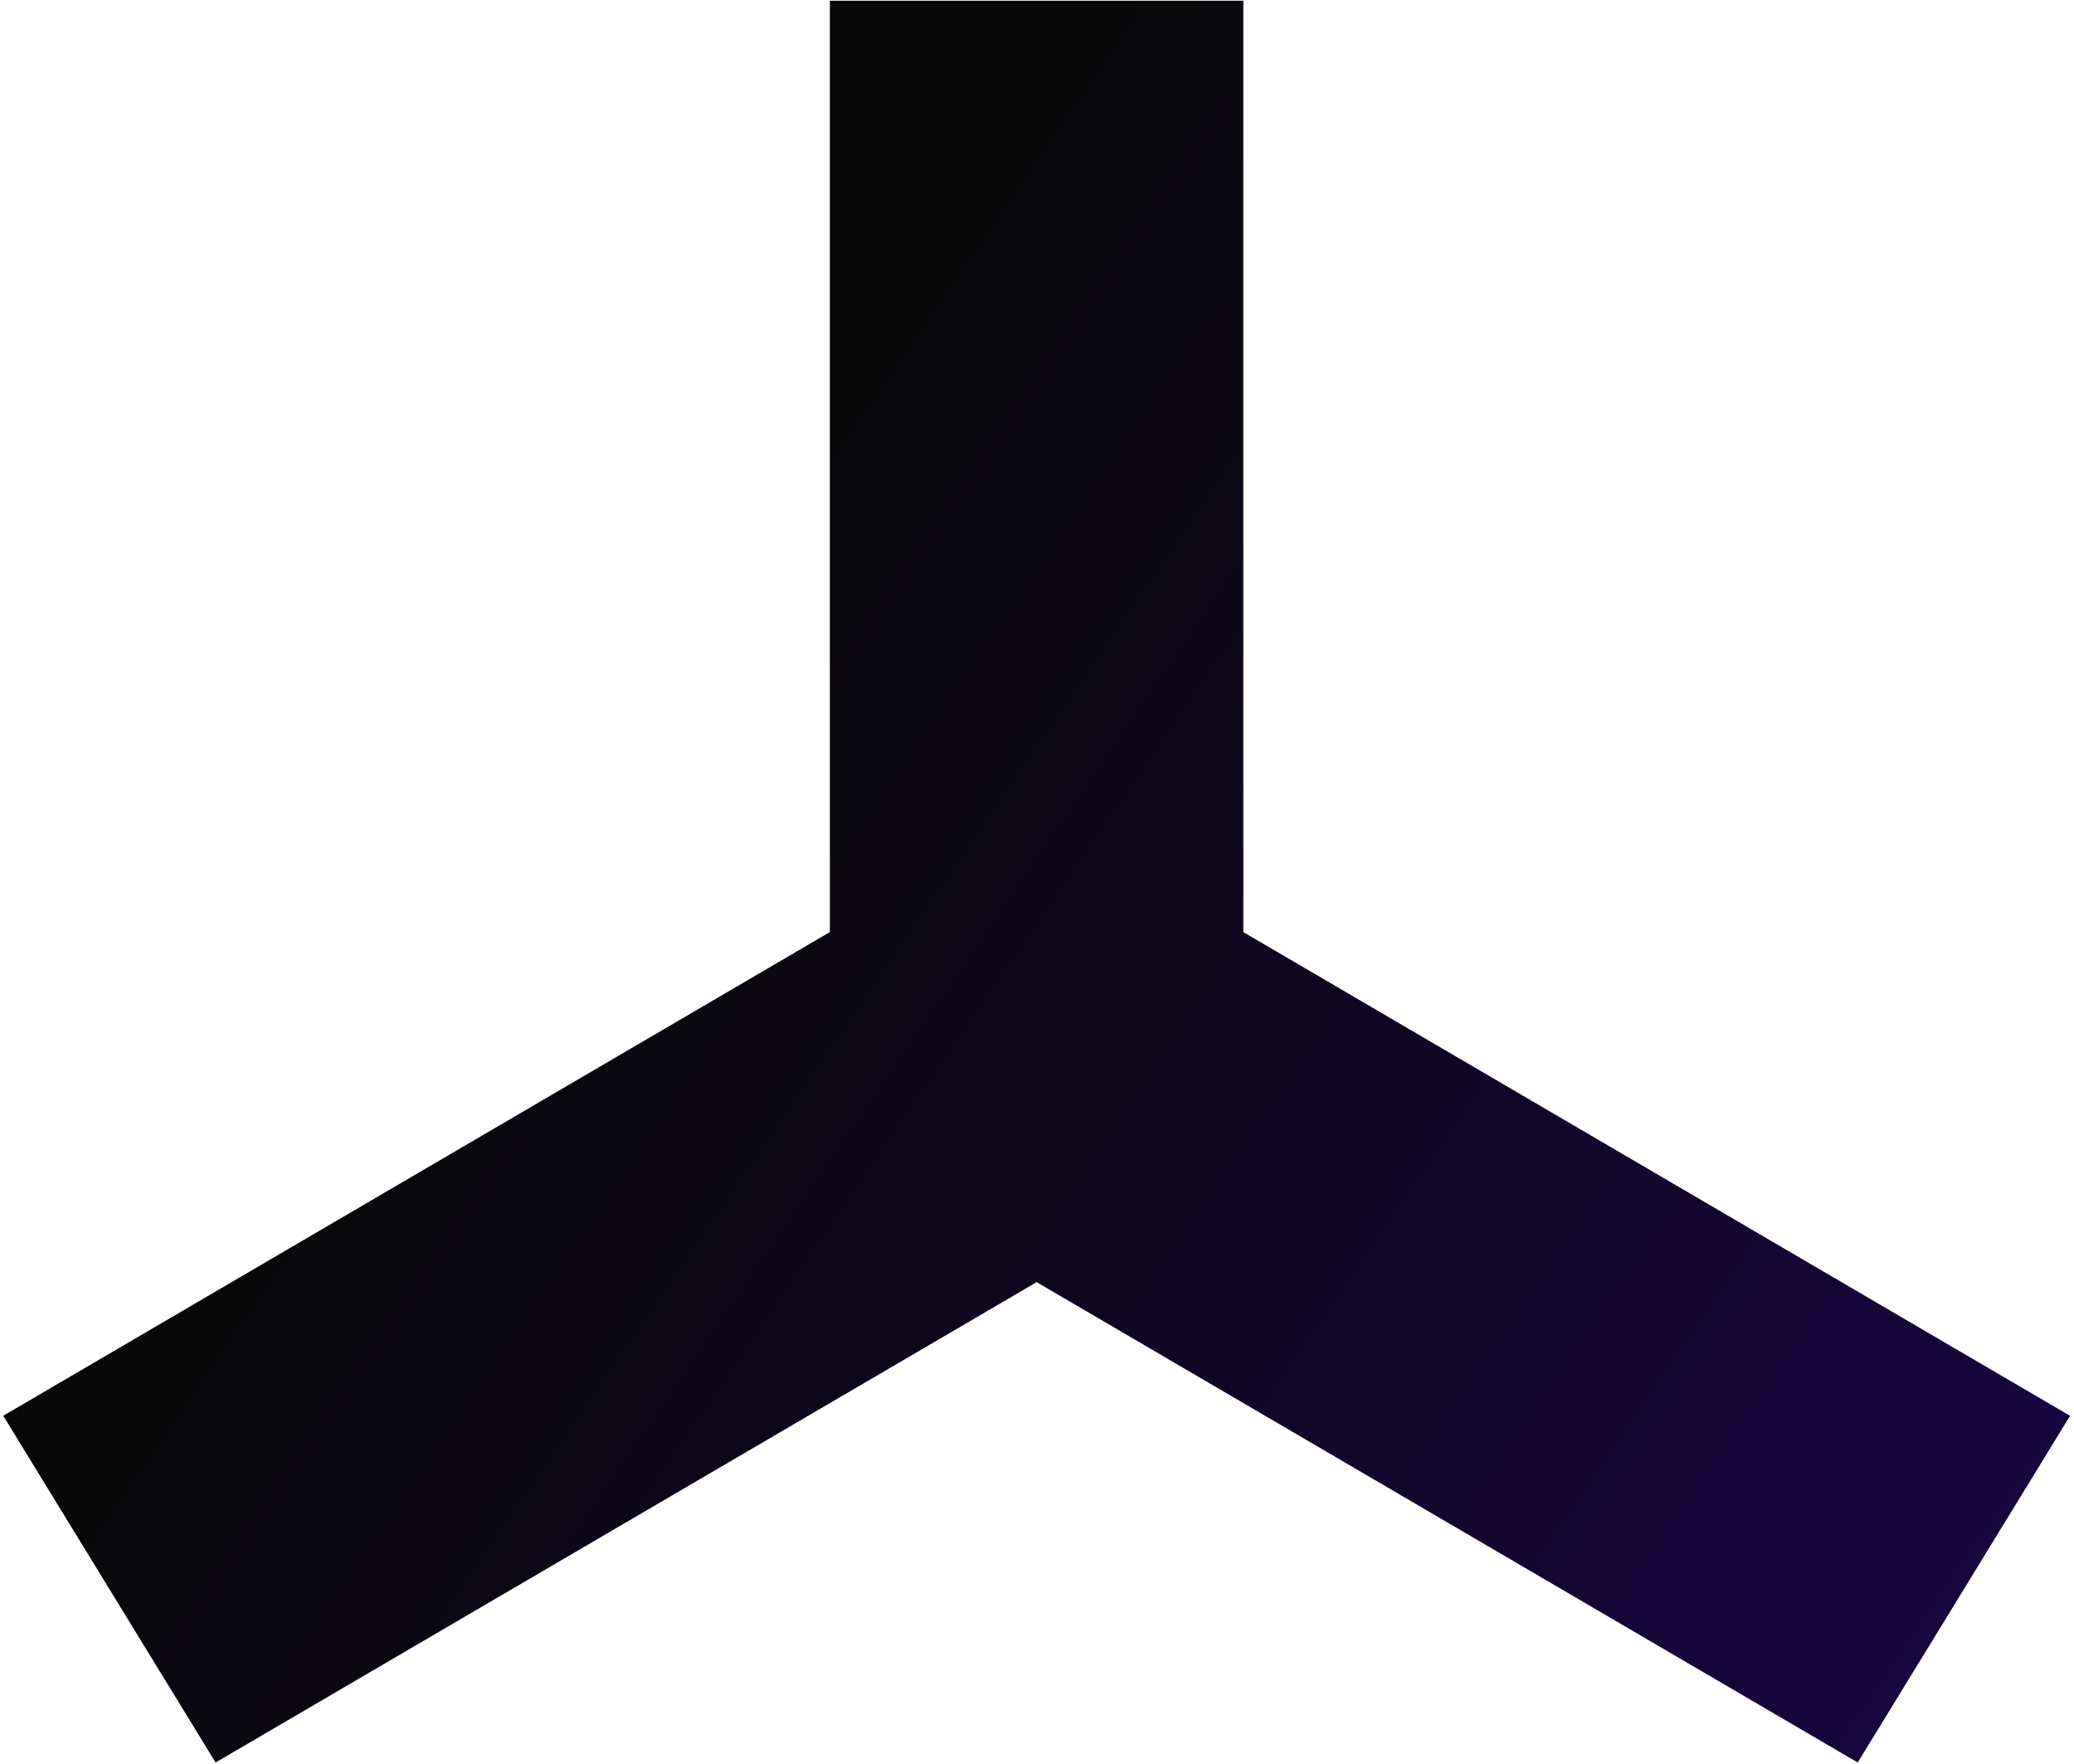
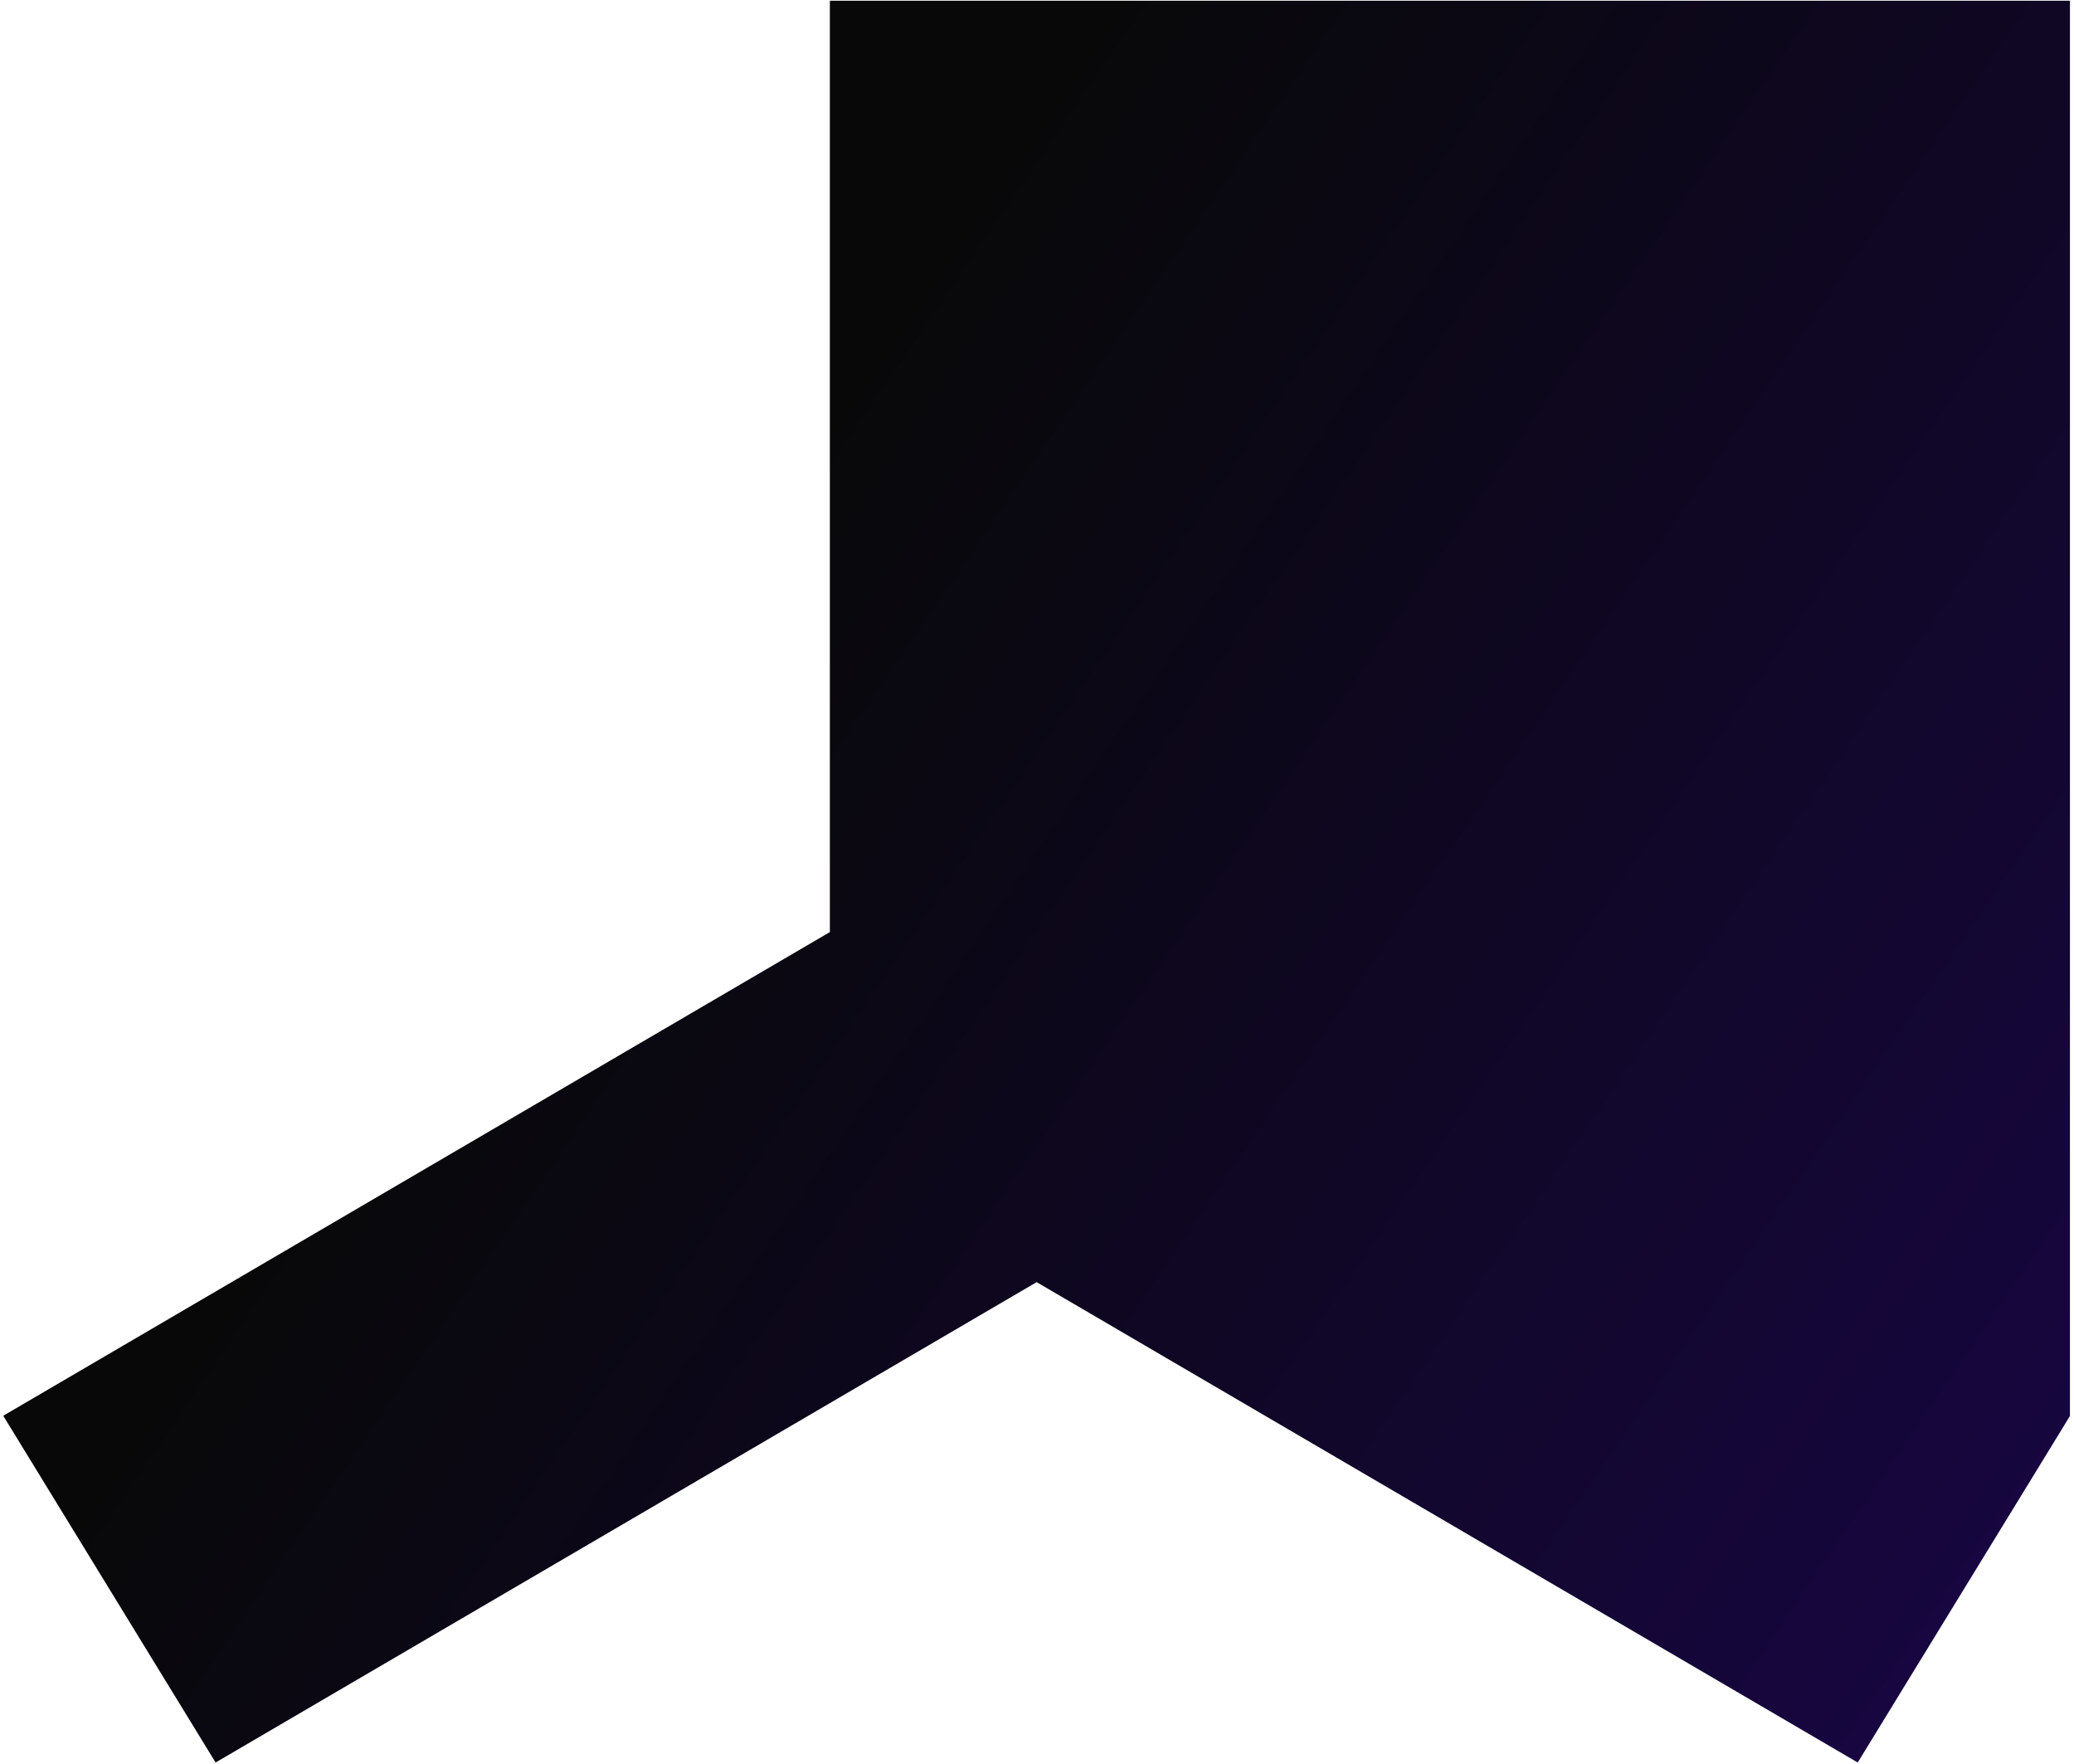
<svg xmlns="http://www.w3.org/2000/svg" width="254" height="216" viewBox="0 0 254 216" fill="none">
-   <path d="M253.504 173.36L152.267 114.132V0.088H101.632V114.132L0.396 173.36L26.404 215.819L126.958 156.998L227.512 215.819L253.521 173.36H253.504Z" fill="url(#paint0_linear_108_124)" />
+   <path d="M253.504 173.36V0.088H101.632V114.132L0.396 173.36L26.404 215.819L126.958 156.998L227.512 215.819L253.521 173.36H253.504Z" fill="url(#paint0_linear_108_124)" />
  <defs>
    <linearGradient id="paint0_linear_108_124" x1="76" y1="82.5" x2="255.436" y2="205.311" gradientUnits="userSpaceOnUse">
      <stop stop-color="#080808" />
      <stop offset="1" stop-color="#180644" />
    </linearGradient>
  </defs>
</svg>